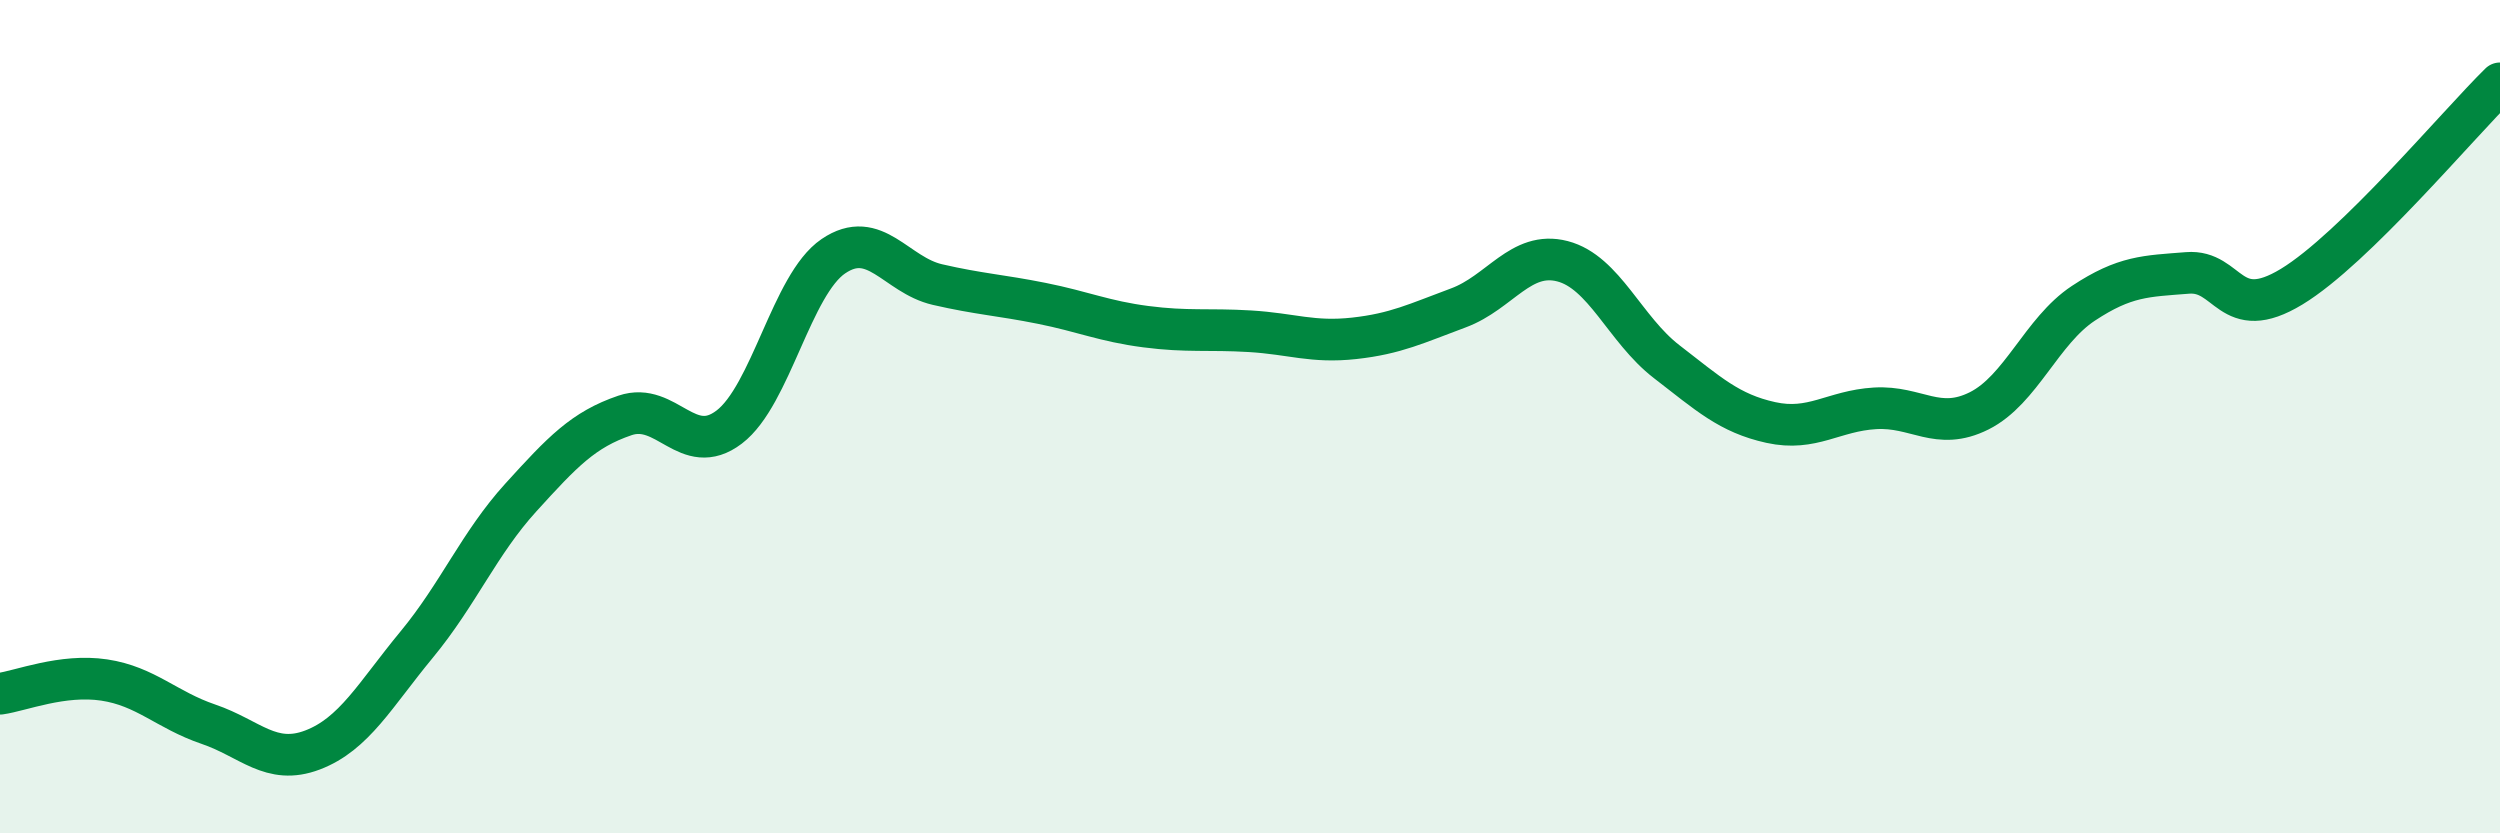
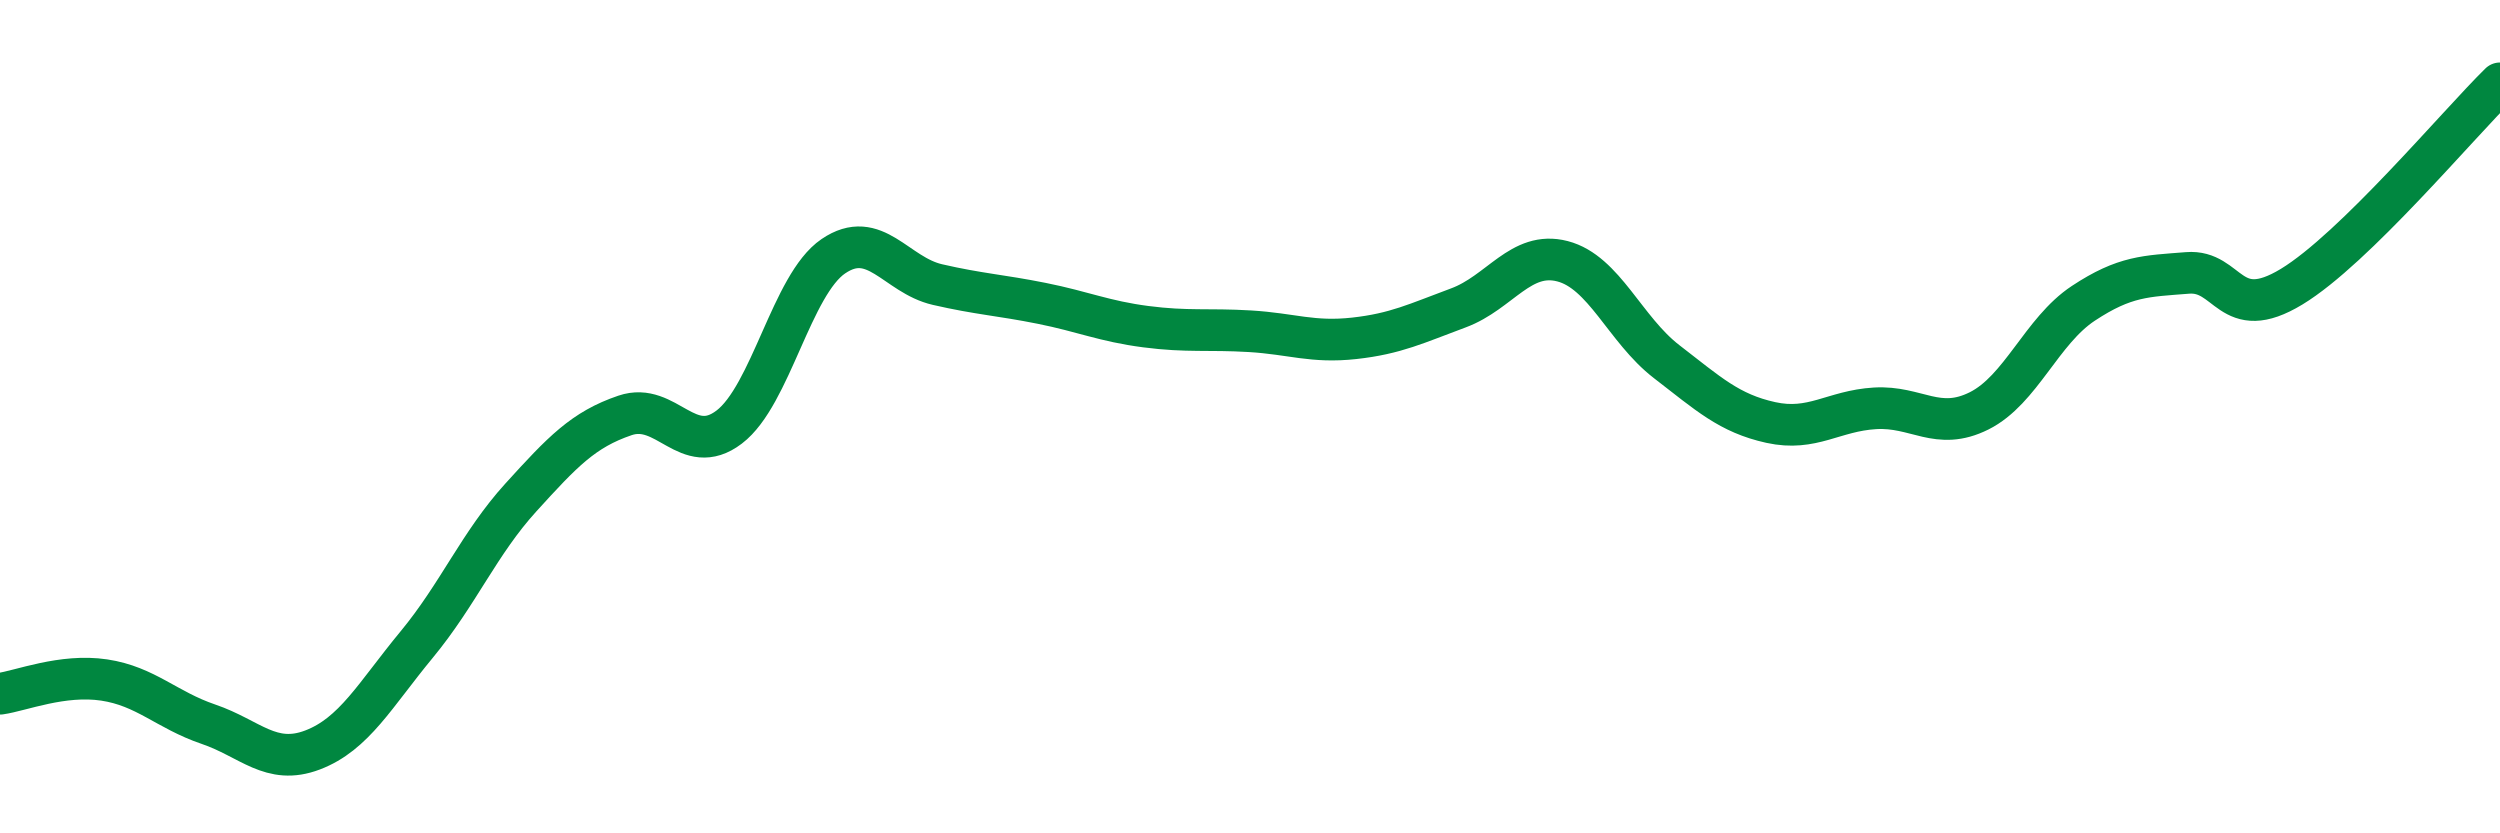
<svg xmlns="http://www.w3.org/2000/svg" width="60" height="20" viewBox="0 0 60 20">
-   <path d="M 0,16.65 C 0.5,16.58 1.5,16.17 2.5,16.32 C 3.5,16.47 4,17.04 5,17.38 C 6,17.72 6.5,18.38 7.5,18 C 8.5,17.62 9,16.68 10,15.47 C 11,14.26 11.5,13.04 12.5,11.94 C 13.5,10.84 14,10.31 15,9.97 C 16,9.63 16.5,11.01 17.5,10.25 C 18.5,9.49 19,6.83 20,6.15 C 21,5.47 21.5,6.6 22.5,6.83 C 23.5,7.06 24,7.08 25,7.28 C 26,7.48 26.5,7.71 27.5,7.84 C 28.5,7.97 29,7.89 30,7.95 C 31,8.01 31.5,8.23 32.5,8.12 C 33.5,8.01 34,7.76 35,7.39 C 36,7.02 36.5,6.01 37.5,6.27 C 38.5,6.53 39,7.91 40,8.68 C 41,9.45 41.5,9.92 42.5,10.14 C 43.5,10.36 44,9.86 45,9.8 C 46,9.74 46.5,10.36 47.5,9.86 C 48.5,9.36 49,7.94 50,7.28 C 51,6.62 51.5,6.63 52.5,6.55 C 53.5,6.47 53.5,7.79 55,6.88 C 56.5,5.97 59,2.98 60,2L60 20L0 20Z" fill="#008740" opacity="0.1" stroke-linecap="round" stroke-linejoin="round" />
  <path d="M 0,16.65 C 0.5,16.58 1.5,16.17 2.5,16.32 C 3.5,16.47 4,17.04 5,17.38 C 6,17.72 6.5,18.38 7.5,18 C 8.5,17.62 9,16.68 10,15.47 C 11,14.26 11.5,13.04 12.5,11.94 C 13.5,10.84 14,10.31 15,9.97 C 16,9.63 16.5,11.01 17.5,10.25 C 18.5,9.49 19,6.83 20,6.15 C 21,5.47 21.5,6.6 22.5,6.83 C 23.5,7.06 24,7.08 25,7.28 C 26,7.48 26.5,7.71 27.5,7.84 C 28.5,7.97 29,7.89 30,7.95 C 31,8.01 31.5,8.23 32.5,8.12 C 33.5,8.01 34,7.76 35,7.39 C 36,7.02 36.5,6.01 37.5,6.27 C 38.5,6.53 39,7.91 40,8.68 C 41,9.45 41.5,9.92 42.5,10.14 C 43.5,10.36 44,9.86 45,9.8 C 46,9.74 46.5,10.36 47.5,9.86 C 48.5,9.36 49,7.94 50,7.28 C 51,6.62 51.5,6.63 52.5,6.55 C 53.5,6.47 53.5,7.79 55,6.88 C 56.5,5.97 59,2.98 60,2" stroke="#008740" stroke-width="1" fill="none" stroke-linecap="round" stroke-linejoin="round" />
</svg>